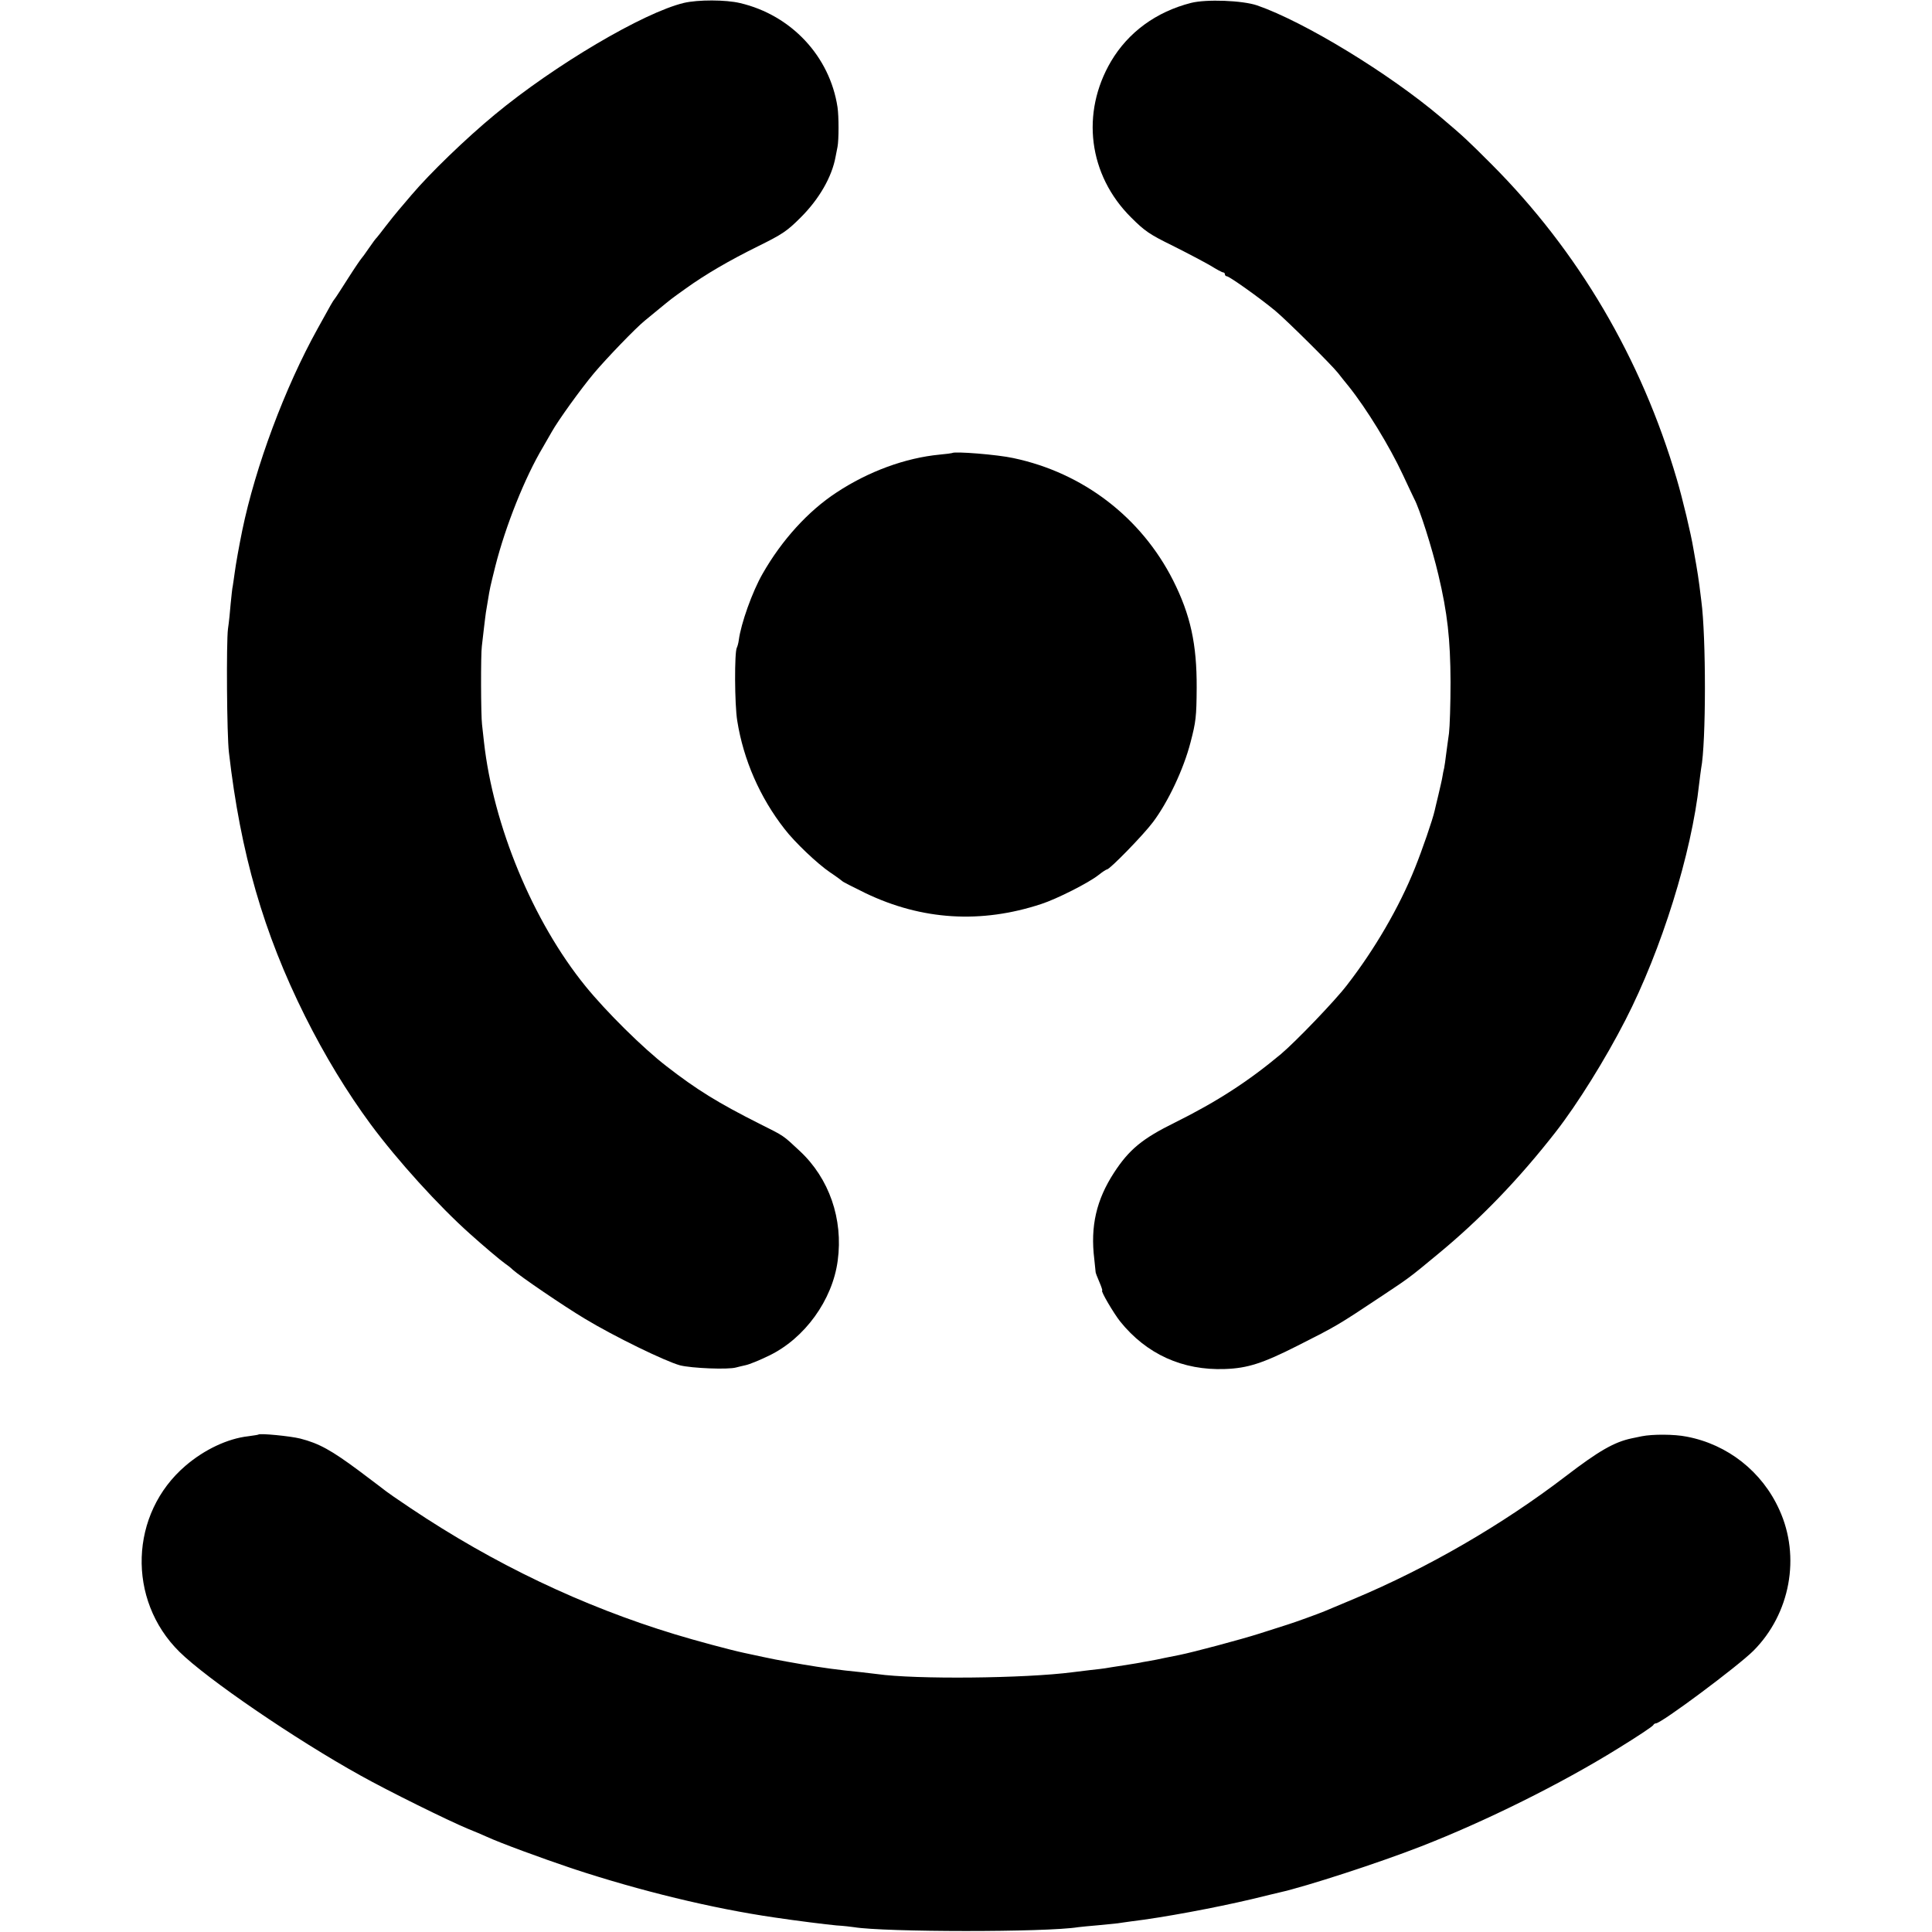
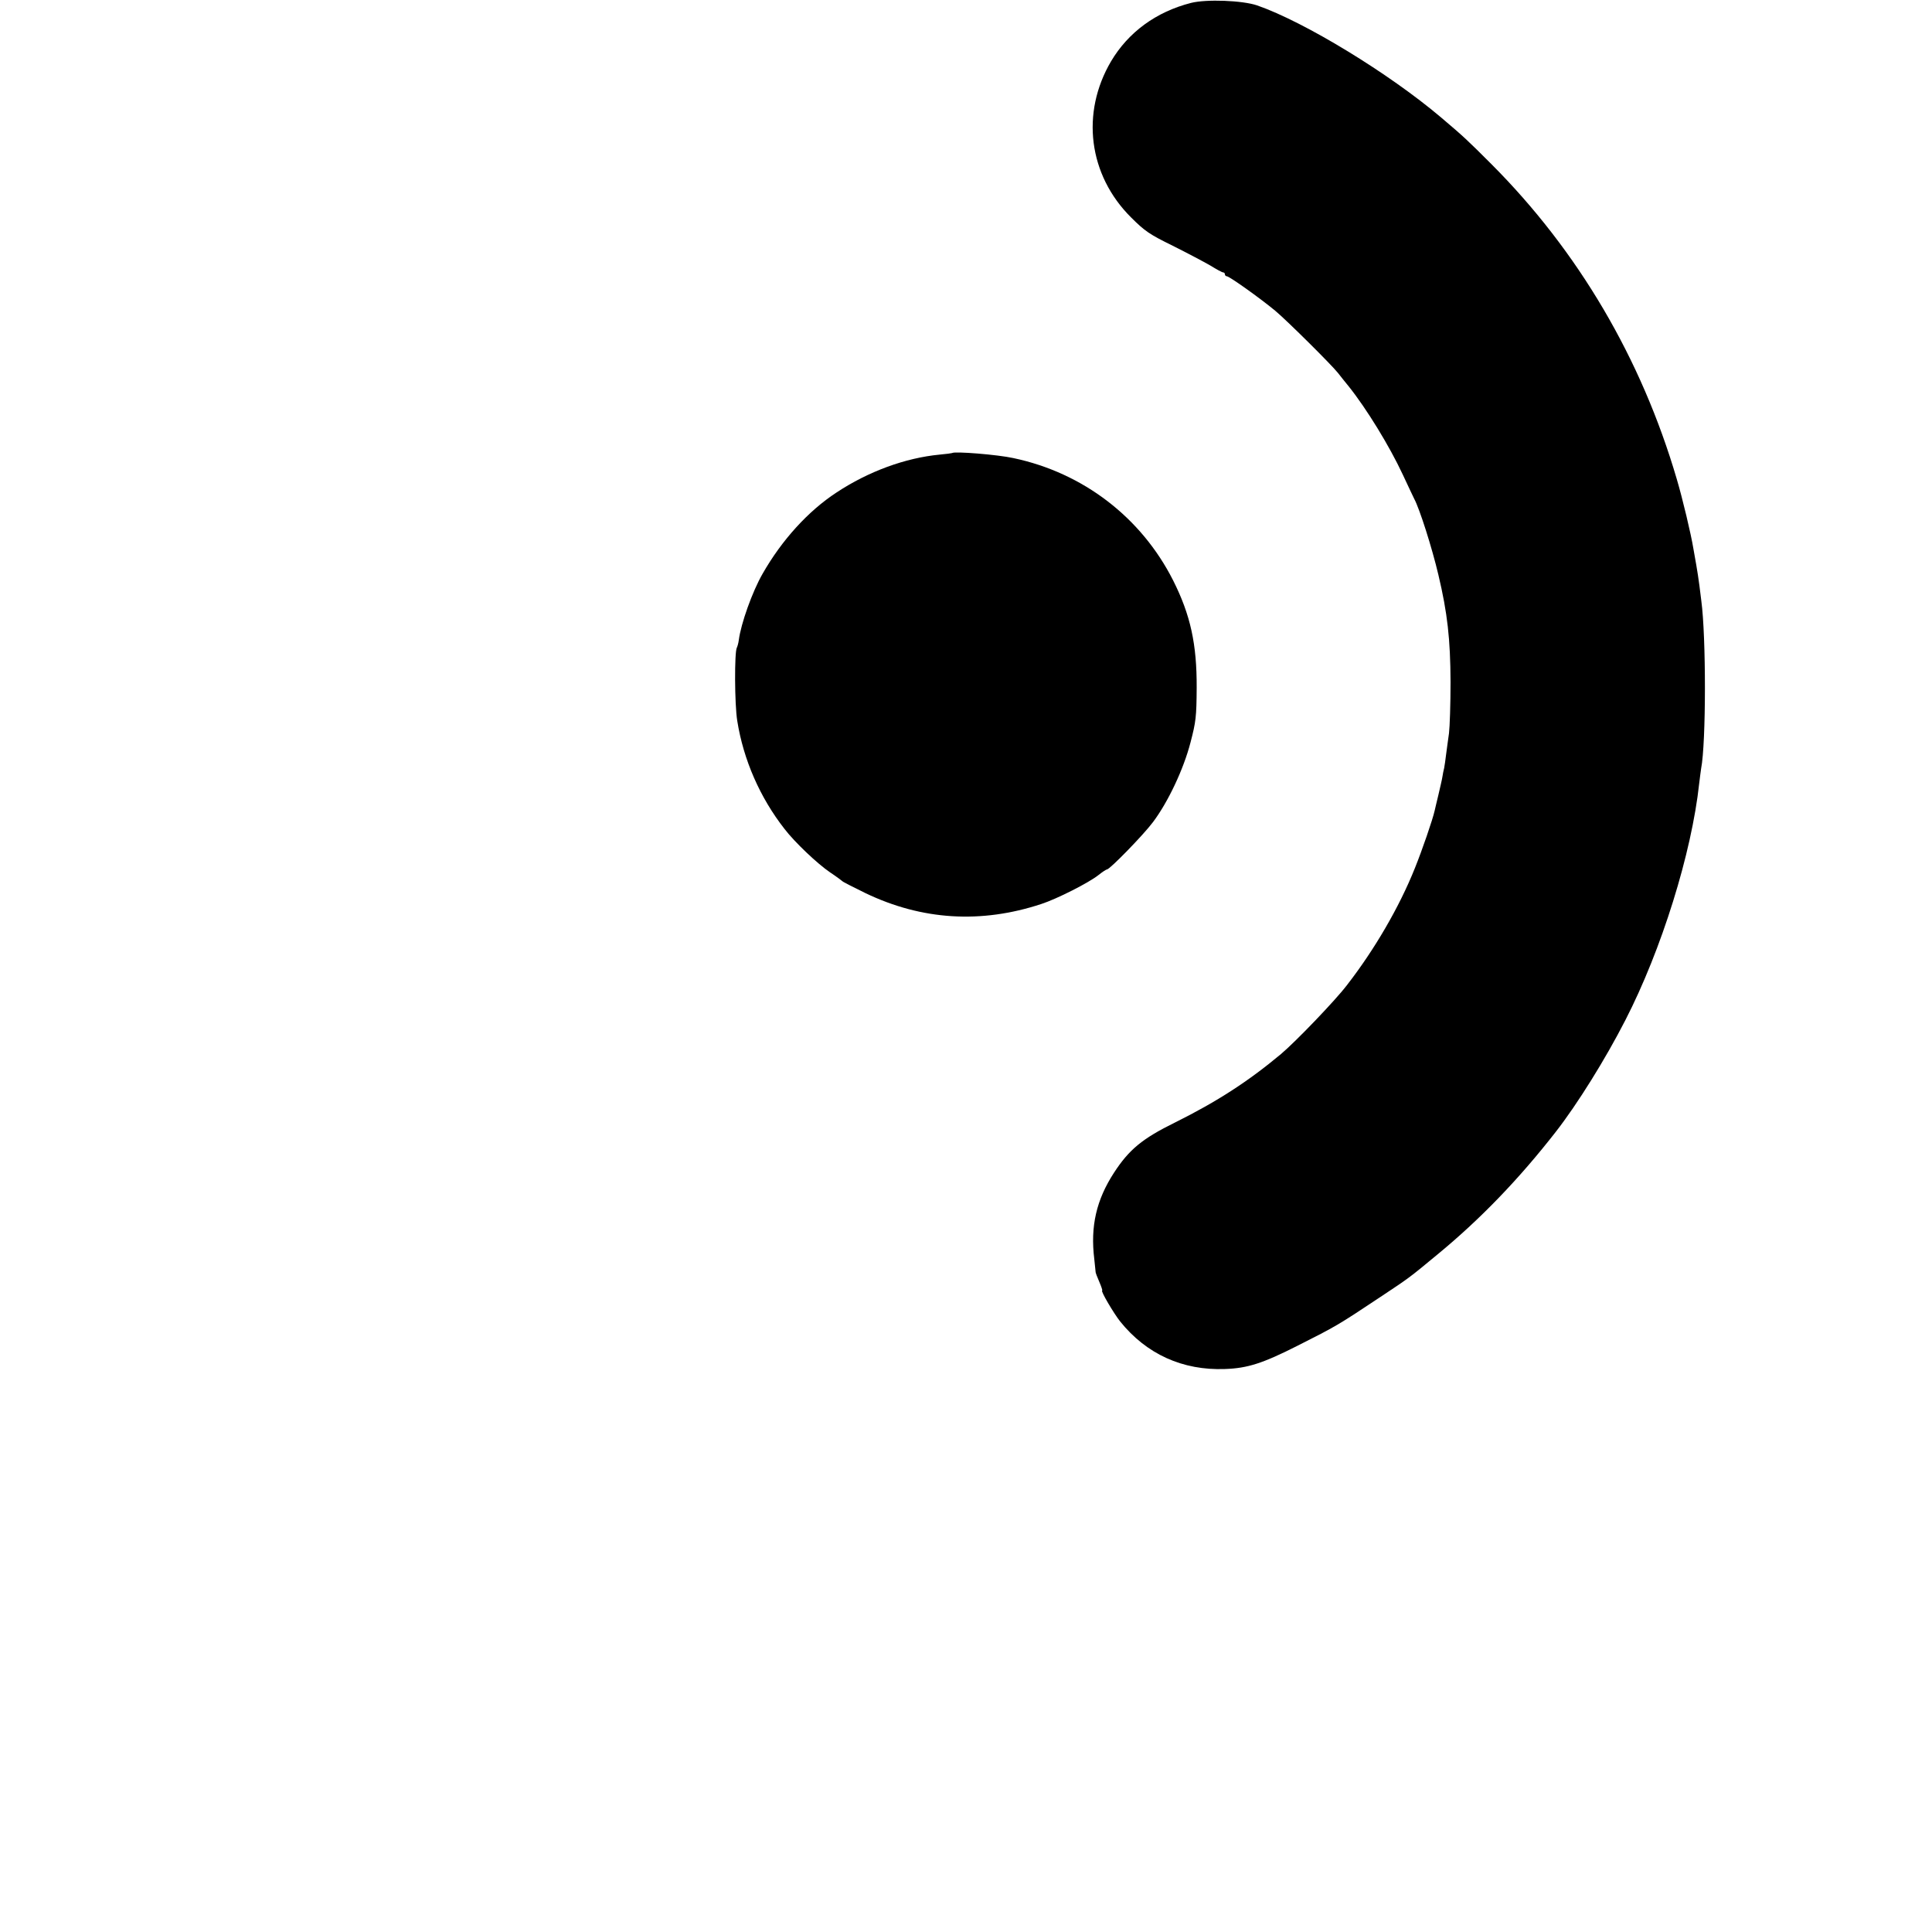
<svg xmlns="http://www.w3.org/2000/svg" version="1.0" width="1000pt" height="1000pt" viewBox="0 0 1000 1000" preserveAspectRatio="xMidYMid meet">
  <g transform="translate(0,1000) scale(0.1,-0.1)" fill="#000000" stroke="none">
-     <path d="M3540 9985 c-209 -50 -670 -322 -980 -579 -150 -124 -335 -303 -430 -415 -25 -29 -55 -65 -68 -80 -12 -14 -42 -51 -65 -81 -23 -30 -44 -57 -47 -60 -4 -3 -22 -27 -41 -55 -18 -27 -37 -52 -40 -55 -3 -3 -34 -48 -67 -100 -33 -52 -64 -100 -69 -106 -10 -12 -18 -26 -89 -155 -170 -306 -322 -715 -390 -1044 -16 -78 -34 -178 -39 -218 -4 -27 -8 -58 -10 -69 -3 -11 -7 -53 -11 -92 -3 -39 -9 -98 -14 -131 -9 -69 -6 -551 5 -640 60 -522 179 -934 394 -1365 103 -206 217 -393 340 -560 141 -190 352 -422 512 -565 70 -63 160 -139 183 -155 12 -8 30 -22 40 -32 36 -33 262 -187 372 -253 152 -92 417 -221 494 -242 60 -15 248 -23 290 -11 8 2 31 8 50 12 19 4 73 26 120 49 185 89 329 288 356 492 29 215 -44 426 -197 568 -88 82 -77 75 -209 141 -216 109 -324 176 -480 297 -122 94 -312 282 -420 415 -272 335 -477 831 -525 1264 -3 30 -8 71 -10 90 -6 45 -7 366 -1 405 2 17 7 59 11 95 4 36 9 72 10 80 1 8 6 35 10 60 11 68 11 67 39 180 53 209 153 459 246 615 16 28 37 64 46 80 33 59 148 219 219 304 65 77 214 232 262 271 10 8 43 35 73 60 66 54 60 50 140 107 100 72 223 144 375 219 125 62 148 77 220 149 95 95 161 209 180 314 3 14 7 37 10 51 7 36 7 158 0 205 -40 264 -240 477 -504 539 -75 18 -218 18 -291 1z" />
    <path d="M6165 9985 c-181 -46 -325 -152 -414 -302 -158 -268 -117 -589 103 -808 72 -72 96 -88 216 -147 74 -37 161 -83 194 -102 32 -20 62 -36 67 -36 5 0 9 -4 9 -10 0 -5 5 -10 10 -10 13 0 173 -114 250 -178 57 -47 290 -278 325 -322 11 -14 36 -46 56 -70 92 -115 211 -309 280 -457 28 -59 54 -116 59 -125 28 -52 92 -253 125 -393 47 -198 62 -333 63 -555 0 -113 -4 -232 -8 -265 -5 -33 -11 -82 -15 -110 -3 -27 -8 -59 -10 -70 -3 -11 -7 -31 -9 -45 -2 -14 -12 -56 -21 -95 -9 -38 -18 -74 -19 -80 -11 -49 -65 -205 -102 -297 -81 -203 -210 -424 -353 -608 -62 -81 -265 -292 -341 -356 -169 -141 -329 -245 -548 -354 -169 -83 -238 -140 -316 -260 -91 -140 -123 -277 -102 -447 4 -35 7 -65 7 -68 0 -3 8 -25 19 -50 11 -25 17 -45 15 -45 -10 0 59 -117 93 -160 136 -169 323 -254 542 -246 117 4 195 29 375 120 202 102 209 106 430 253 149 99 147 97 293 218 224 184 424 392 615 637 112 144 256 375 360 578 187 364 343 864 382 1225 4 31 8 66 10 77 26 133 26 683 1 868 -2 14 -6 50 -10 80 -4 30 -11 78 -16 105 -5 28 -12 66 -15 85 -12 74 -56 259 -86 360 -183 624 -510 1180 -959 1630 -126 126 -143 142 -261 242 -269 228 -707 495 -952 580 -76 26 -263 33 -342 13z" />
    <path d="M4928 7655 c-2 -1 -30 -5 -64 -8 -178 -17 -369 -87 -534 -196 -147 -96 -284 -247 -383 -421 -53 -92 -112 -258 -123 -343 -2 -16 -7 -33 -10 -39 -13 -21 -12 -295 2 -379 32 -202 118 -398 245 -560 52 -68 170 -180 235 -224 33 -22 61 -43 64 -46 3 -4 57 -31 120 -62 292 -140 598 -159 910 -56 80 26 246 110 296 150 20 16 40 29 44 29 14 0 188 178 238 245 78 104 158 273 194 412 28 107 31 133 32 283 1 226 -32 377 -122 556 -165 326 -466 557 -827 633 -81 18 -306 36 -317 26z" />
-     <path d="M1338 2575 c-2 -2 -26 -5 -53 -9 -107 -12 -227 -69 -324 -152 -291 -248 -305 -695 -32 -964 142 -140 598 -452 937 -640 143 -80 453 -233 554 -275 36 -14 79 -33 97 -41 74 -34 281 -110 447 -166 349 -115 722 -206 1046 -253 114 -17 266 -36 320 -41 36 -2 76 -7 90 -9 158 -26 995 -27 1161 0 13 2 60 6 104 10 44 4 89 9 100 10 11 2 43 6 70 10 166 20 433 70 624 115 68 17 133 32 145 35 138 31 513 153 731 238 336 131 725 324 1020 507 99 61 181 115 183 122 2 4 8 8 13 8 28 0 426 297 505 376 190 191 245 486 134 729 -89 198 -268 339 -480 379 -64 13 -177 13 -232 2 -16 -3 -39 -8 -53 -11 -90 -19 -170 -65 -341 -196 -328 -251 -713 -474 -1094 -634 -74 -31 -144 -60 -155 -65 -31 -13 -158 -59 -191 -69 -16 -5 -81 -26 -144 -46 -97 -31 -345 -97 -415 -111 -11 -2 -45 -9 -75 -15 -30 -7 -64 -13 -75 -15 -11 -2 -29 -5 -40 -7 -11 -3 -56 -10 -100 -17 -44 -7 -87 -13 -95 -15 -8 -1 -42 -6 -75 -9 -33 -4 -73 -9 -90 -11 -251 -33 -819 -38 -1015 -10 -14 2 -52 6 -85 10 -112 11 -200 23 -300 40 -143 25 -138 24 -305 60 -70 15 -249 63 -357 96 -477 145 -937 364 -1368 653 -66 44 -122 83 -125 86 -3 3 -66 50 -140 106 -144 107 -208 143 -306 168 -52 13 -208 28 -216 21z" />
  </g>
</svg>